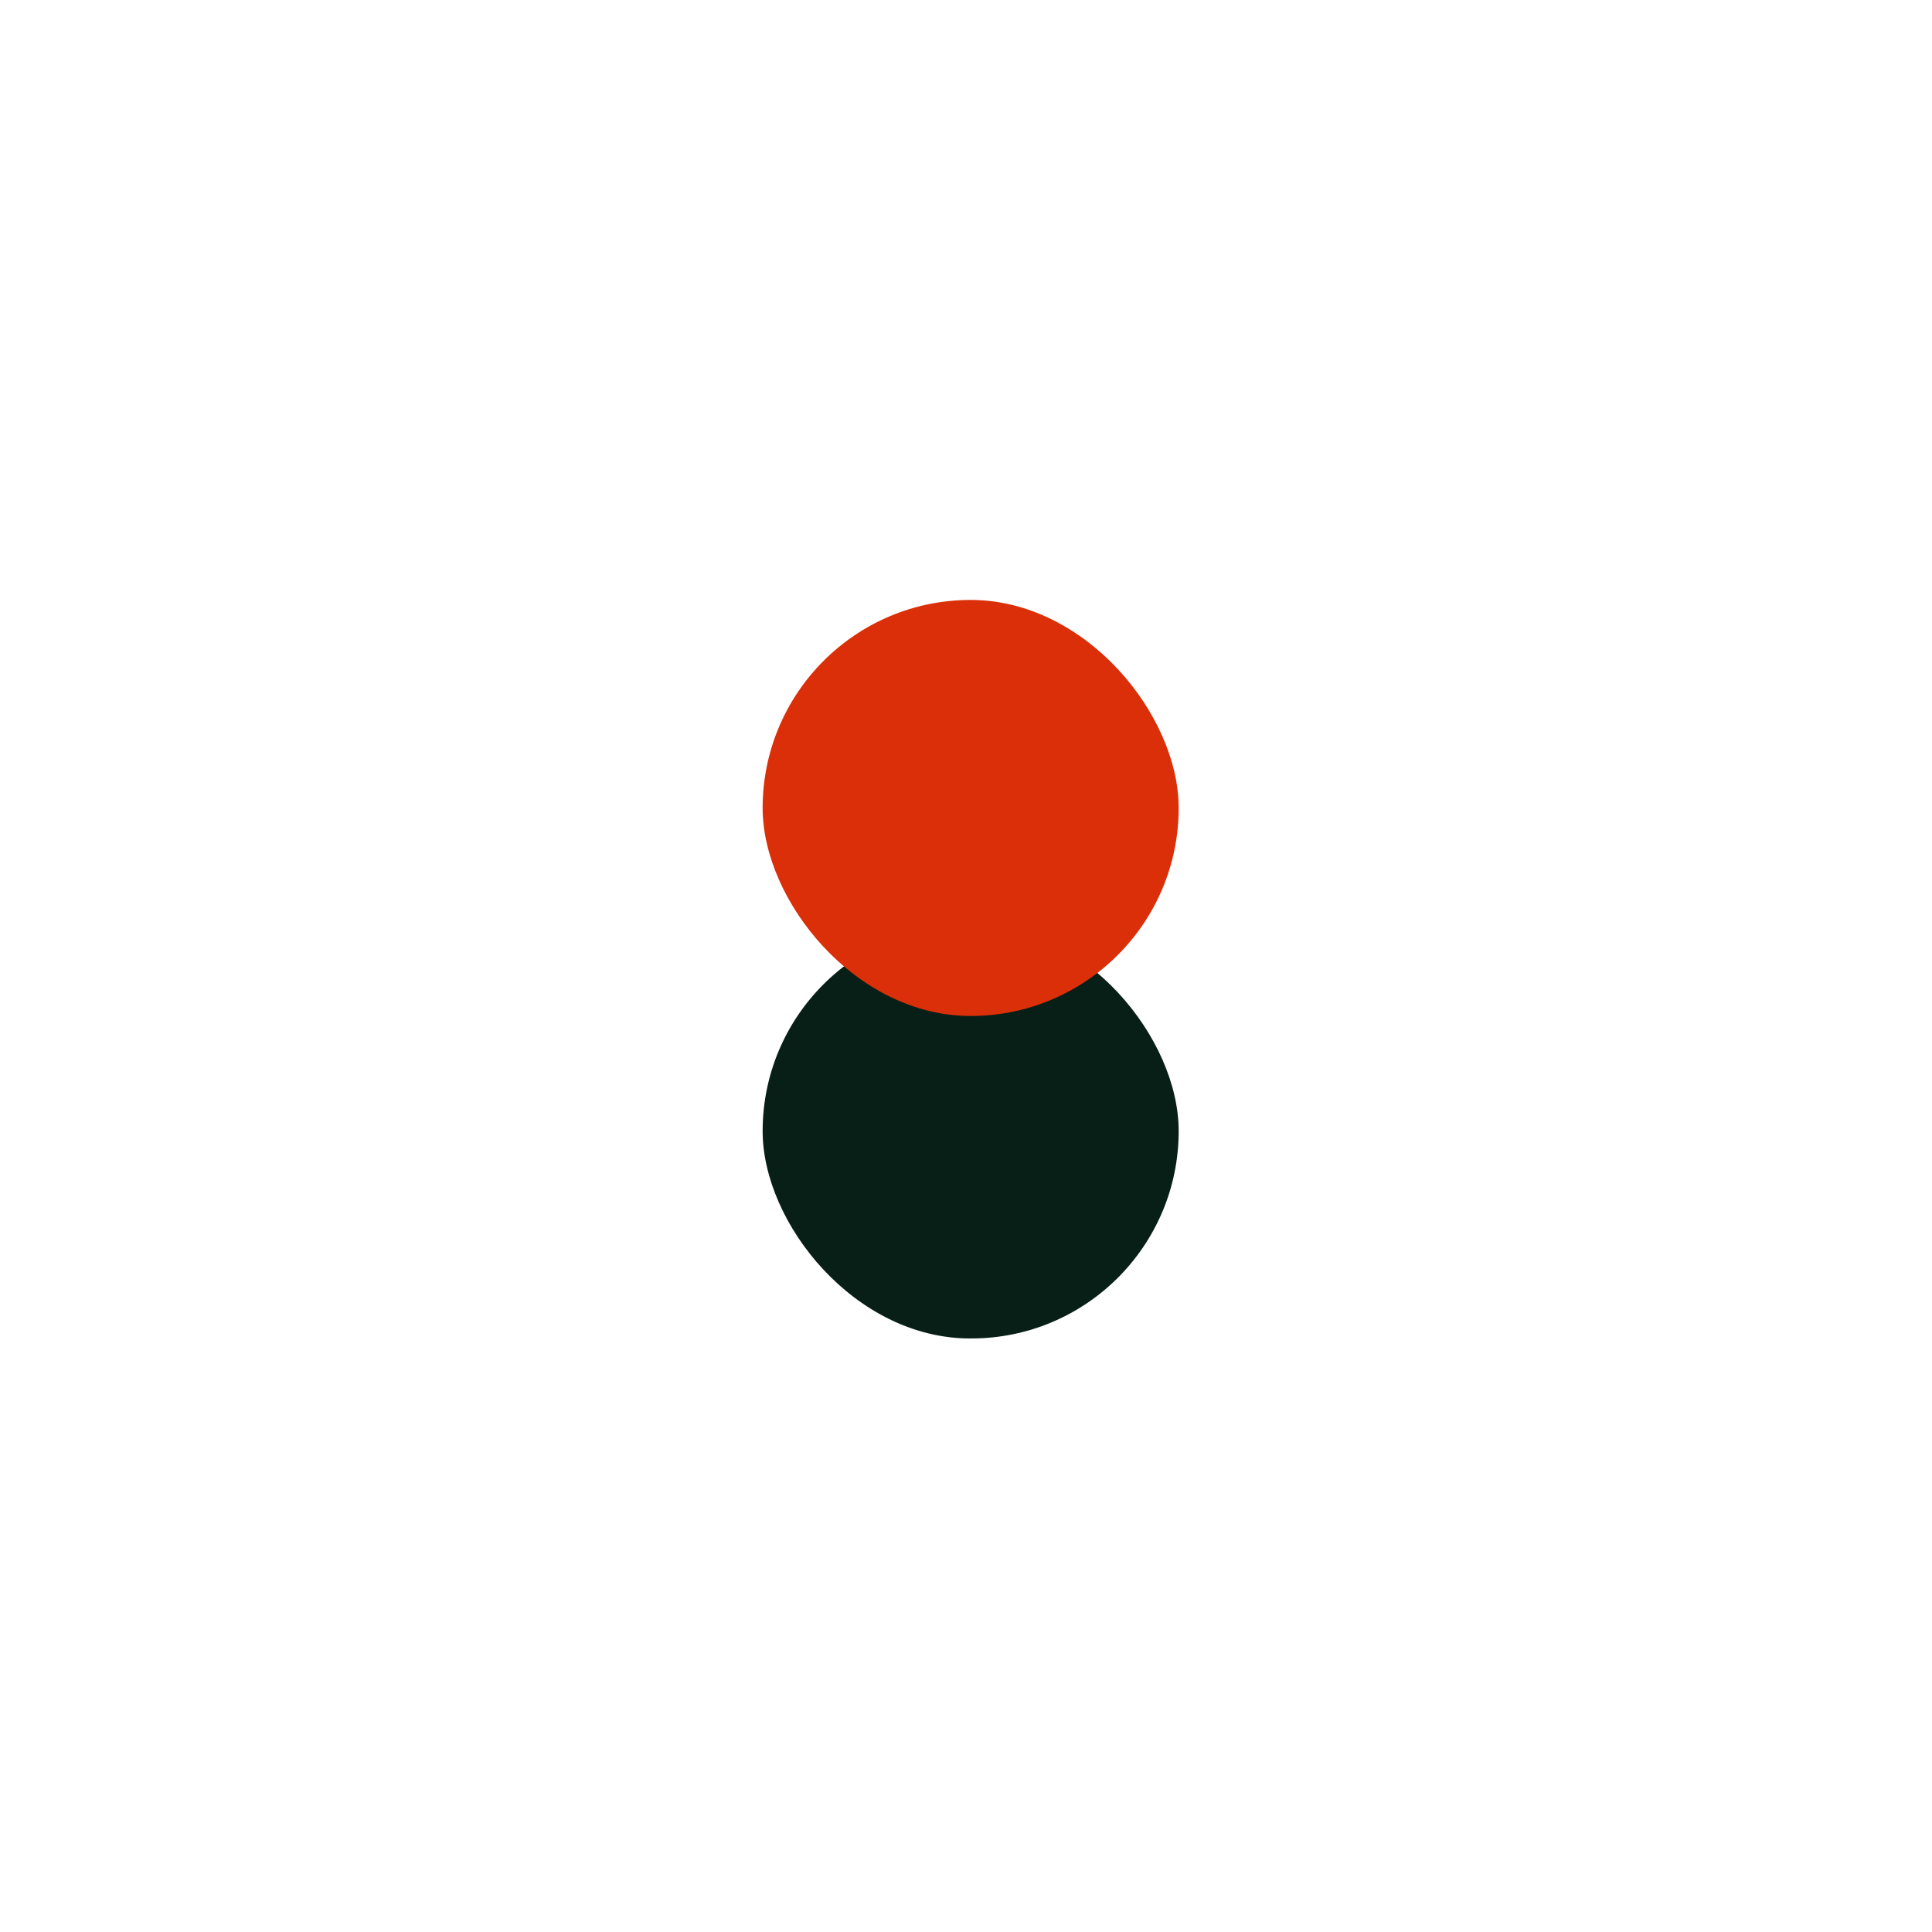
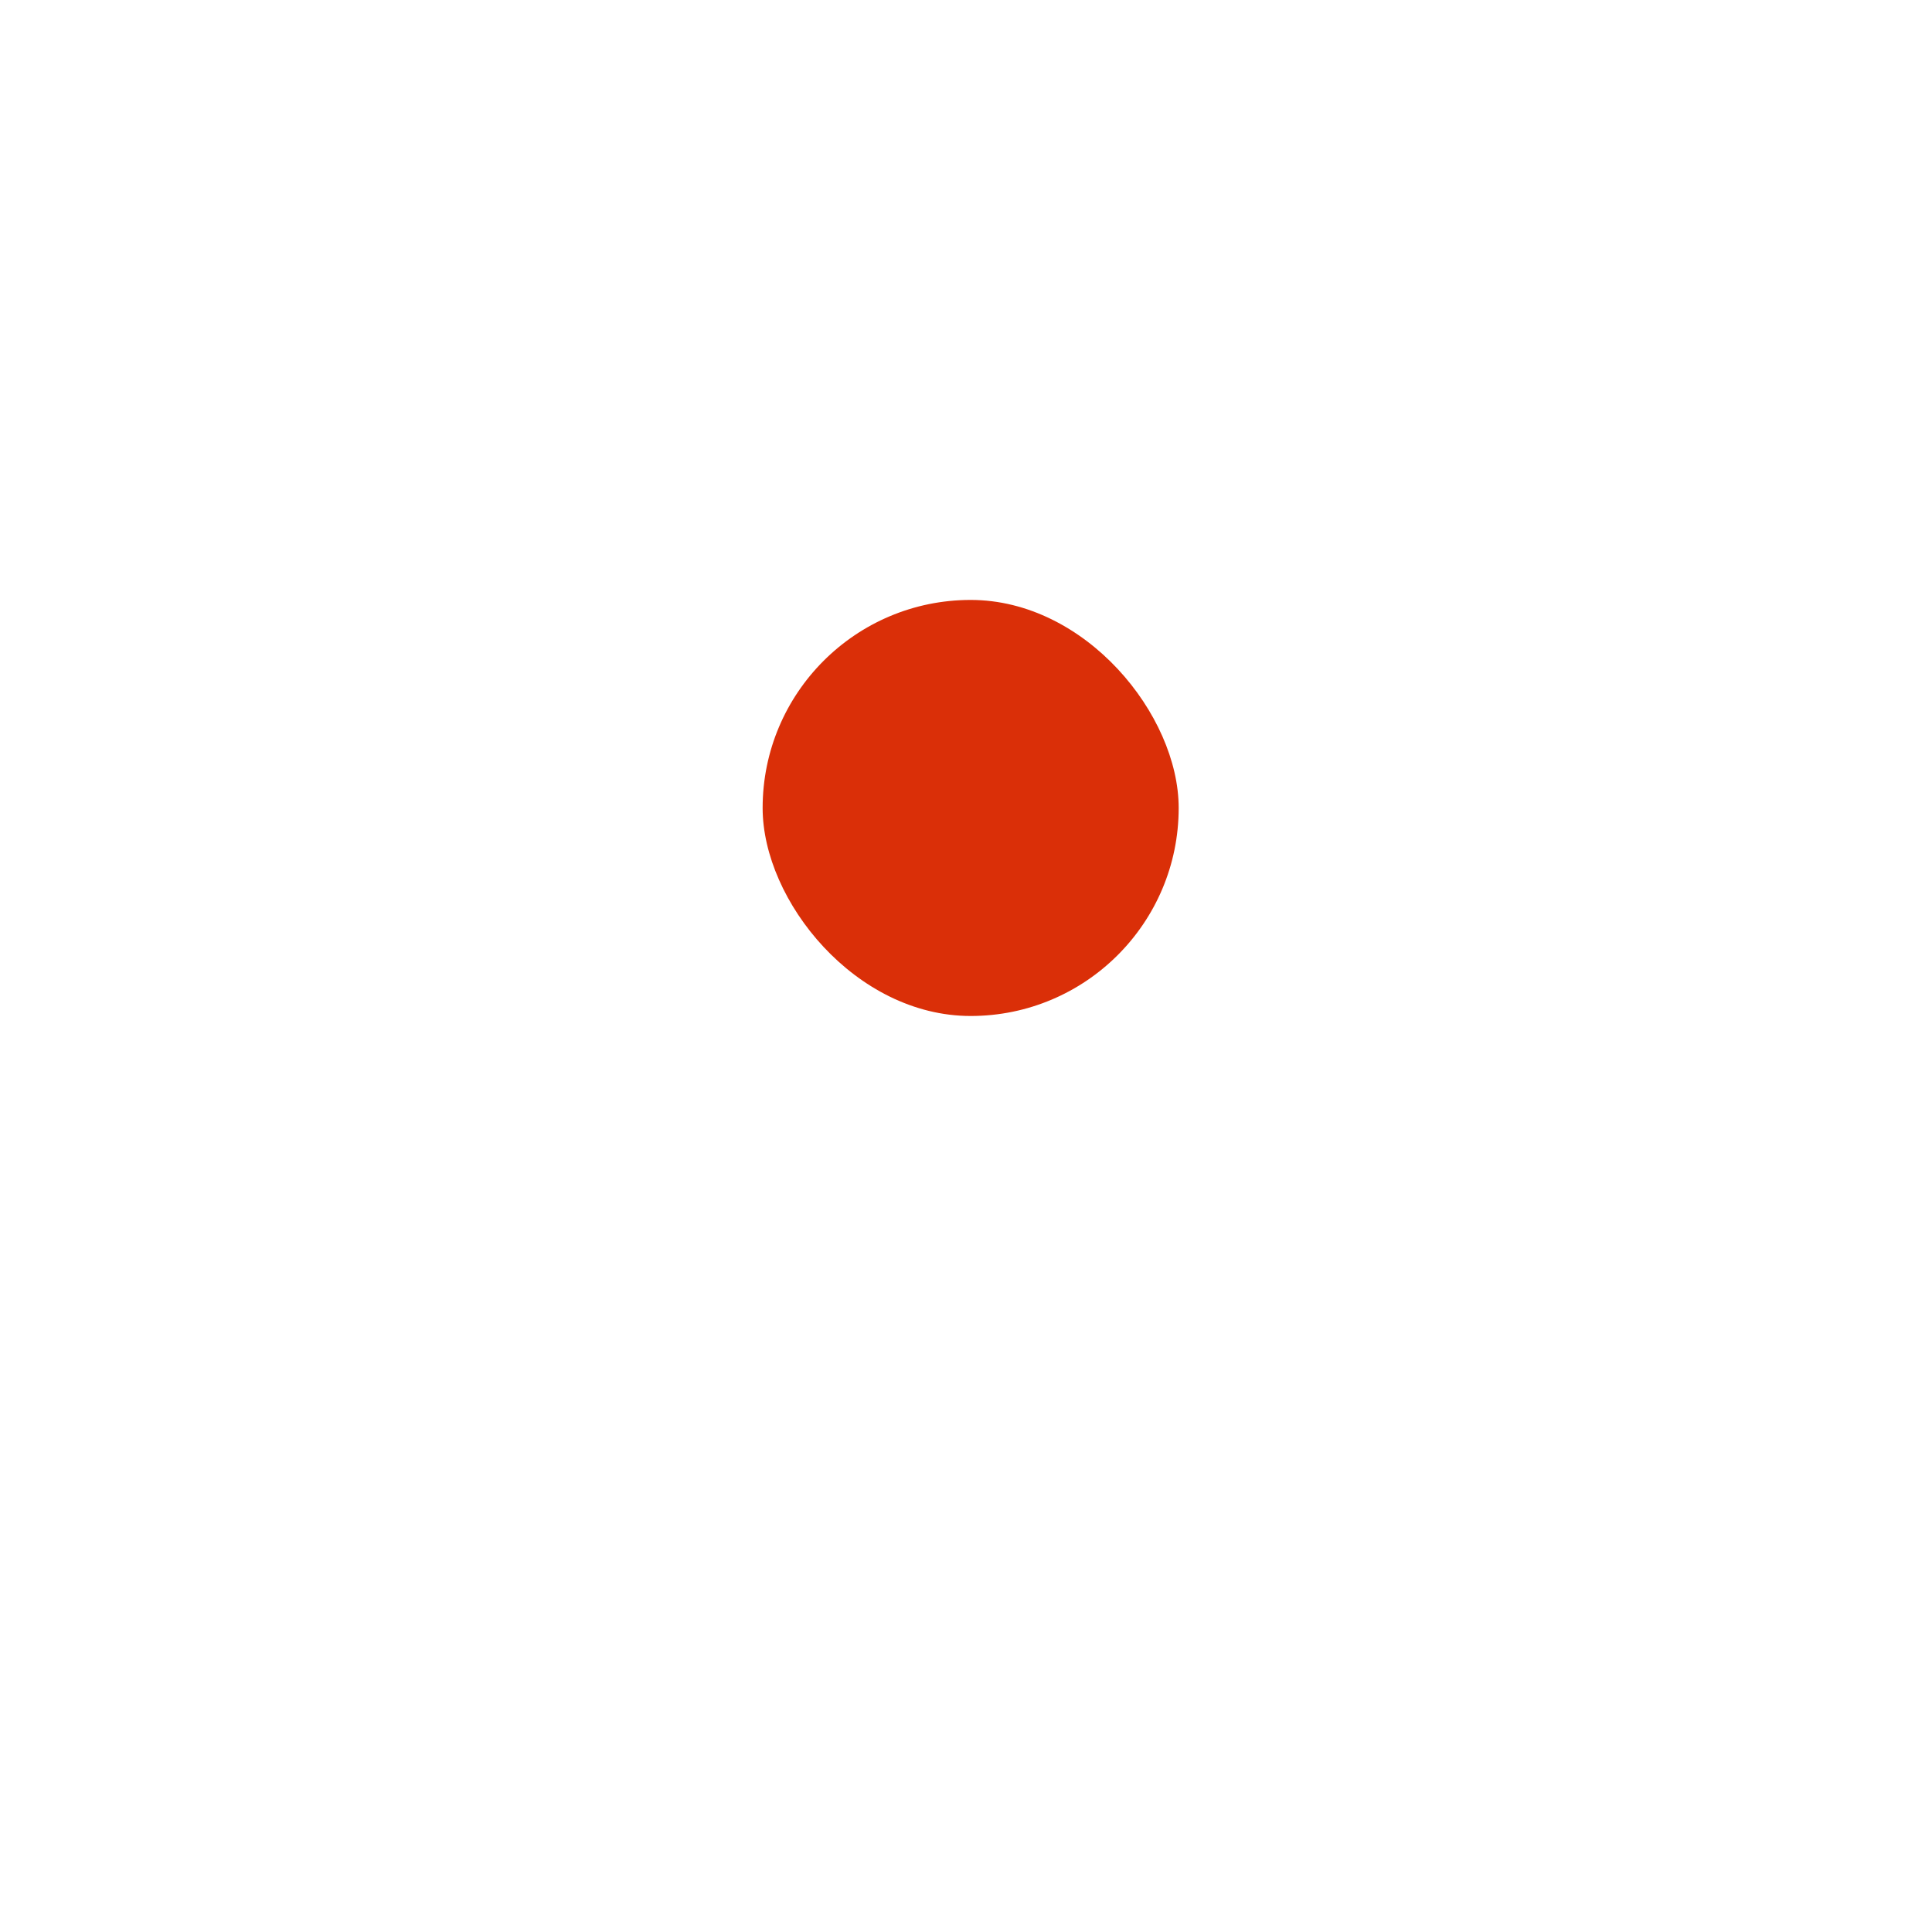
<svg xmlns="http://www.w3.org/2000/svg" width="190" height="190" viewBox="0 0 190 190" fill="none">
-   <rect width="190" height="190" fill="white" />
-   <rect x="75" y="90.837" width="40.916" height="40.792" rx="20.396" fill="#081F17" />
  <rect x="75" y="59" width="40.916" height="40.916" rx="20.458" fill="#DA2F08" />
</svg>